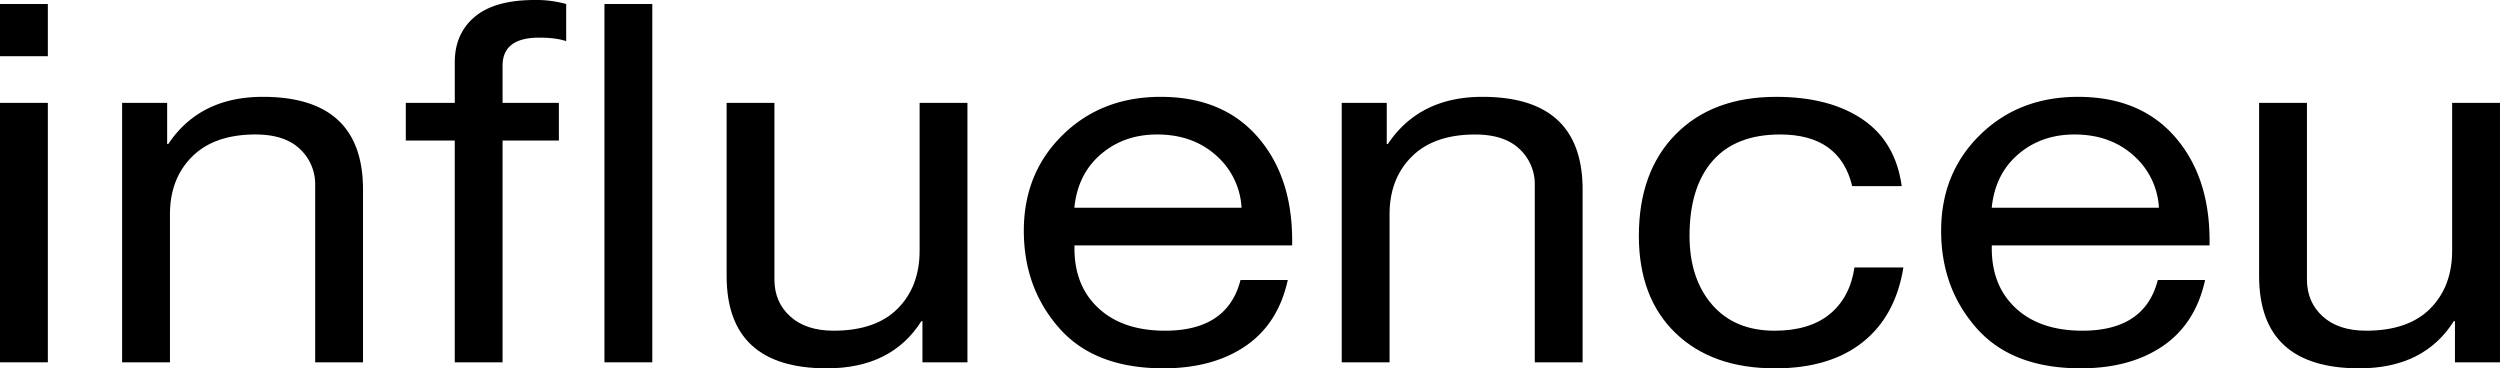
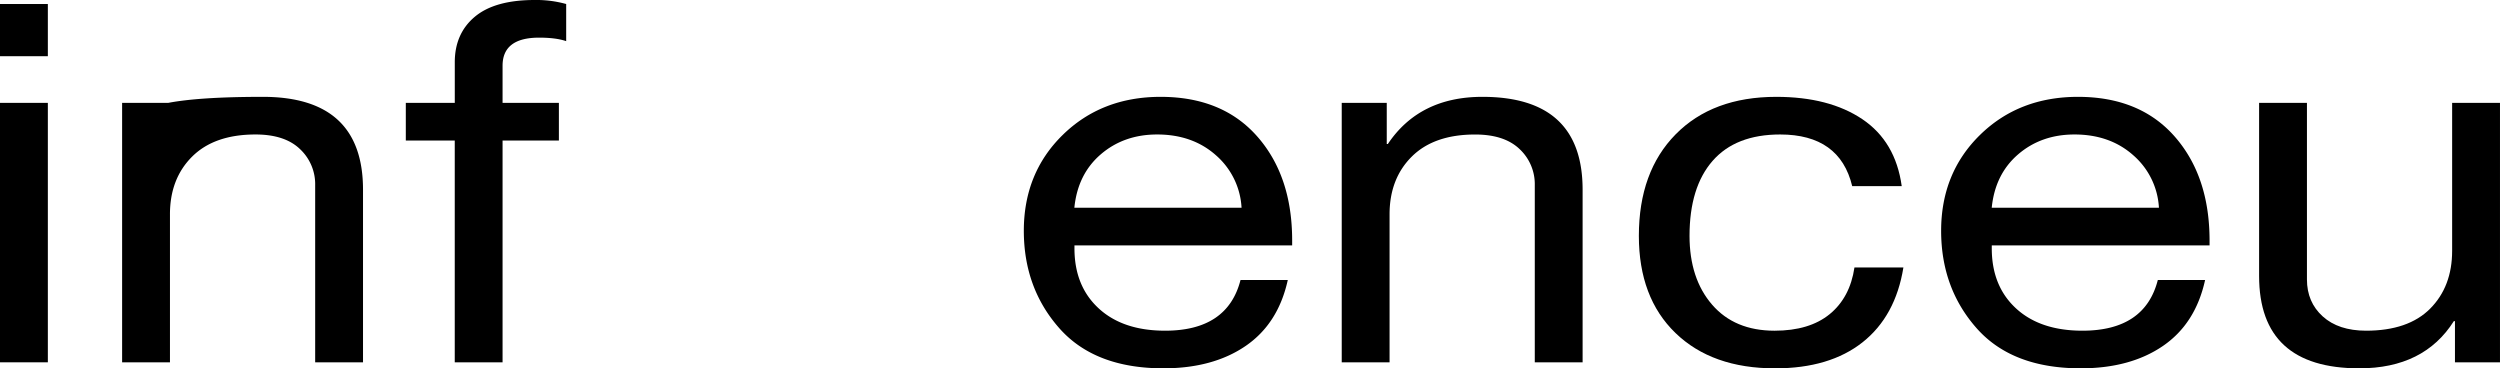
<svg xmlns="http://www.w3.org/2000/svg" viewBox="0 0 1731.11 255.05">
  <title>influenceu-logo-v2_1</title>
  <g id="Layer_2" data-name="Layer 2">
    <g id="Layer_1-2" data-name="Layer 1">
      <path d="M33.13,2.78V38.92H0V2.78Zm0,68.45V250.88H0V71.23Z" />
-       <path d="M182,67.06q69.38,0,69.37,64.29V250.88H218.24V128.22a33.23,33.23,0,0,0-10.53-25Q197.2,93.12,176.93,93.12q-28.45,0-43.85,15.29t-15.39,40V250.88H84.56V71.23h31.18v28.5h.78Q138.35,67.06,182,67.06Z" />
+       <path d="M182,67.06q69.38,0,69.37,64.29V250.88H218.24V128.22a33.23,33.23,0,0,0-10.53-25Q197.2,93.12,176.93,93.12q-28.45,0-43.85,15.29t-15.39,40V250.88H84.56V71.23h31.18h.78Q138.35,67.06,182,67.06Z" />
      <path d="M370.23,0a77,77,0,0,1,21.82,2.78V28.49q-7-2.41-18.7-2.43Q348,26.06,348,45.52V71.23h39V97.29H348V250.88H314.89V97.29H281V71.23h33.91V43.09q0-19.82,13.83-31.45T370.23,0Z" />
-       <path d="M451.68,2.78v248.1H418.55V2.78Z" />
-       <path d="M536.24,71.23V193.54q0,15.65,10.91,25.54t30,9.91q29.24,0,44.43-15.29t15.2-40V71.23h33.12V250.88H638.74v-28.5H638q-20.67,32.67-65.48,32.67-69.37,0-69.37-63.94V71.23Z" />
      <path d="M803.59,67.06q42.85,0,67,27.45t24.16,71.93v3.48H744V172q0,26.06,16.76,41.52t46,15.47q43.26,0,52.23-35.1h32.73q-6.63,30.24-29.23,45.69t-56.89,15.47q-47.56,0-72.1-27.8t-24.56-67.41q0-40,26.9-66.37T803.59,67.06Zm56.12,76.8A51.84,51.84,0,0,0,842,107.54Q825.8,93.13,801.25,93.12q-23,0-39,13.73t-18.32,37Z" />
      <path d="M1026.5,67.06q69.38,0,69.37,64.29V250.88h-33.12V128.22a33.23,33.23,0,0,0-10.53-25q-10.52-10.08-30.78-10.08-28.46,0-43.85,15.29t-15.39,40V250.88H929.07V71.23h31.18v28.5H961Q982.86,67.06,1026.5,67.06Z" />
      <path d="M1229.93,67.06q36.63,0,59.63,15.47t27.28,46.38h-34.29q-8.58-35.77-49.89-35.79-30.78,0-46.76,18.25t-16,51.94q0,29.55,15.59,47.61T1228.77,229q24.15,0,38.19-11.47t17.15-32.31H1318q-5.46,33.71-28.25,51.77t-60.6,18.07q-43.67,0-69-24.5t-25.33-67.24q0-44.48,25.53-70.36T1229.93,67.06Z" />
      <path d="M1438.82,67.06q42.87,0,67,27.45T1530,166.44v3.48H1379.19V172q0,26.06,16.76,41.52t46,15.47q43.26,0,52.22-35.1h32.74q-6.63,30.24-29.23,45.69t-56.9,15.47q-47.55,0-72.1-27.8t-24.55-67.41q0-40,26.89-66.37T1438.82,67.06Zm56.12,76.8a51.83,51.83,0,0,0-17.73-36.32Q1461,93.13,1436.48,93.12q-23,0-39,13.73t-18.32,37Z" />
      <path d="M1597.43,71.23V193.54q0,15.65,10.91,25.54t30,9.91q29.24,0,44.43-15.29t15.2-40V71.23h33.13V250.88h-31.18v-28.5h-.78q-20.67,32.67-65.47,32.67-69.37,0-69.37-63.94V71.23Z" />
    </g>
  </g>
</svg>